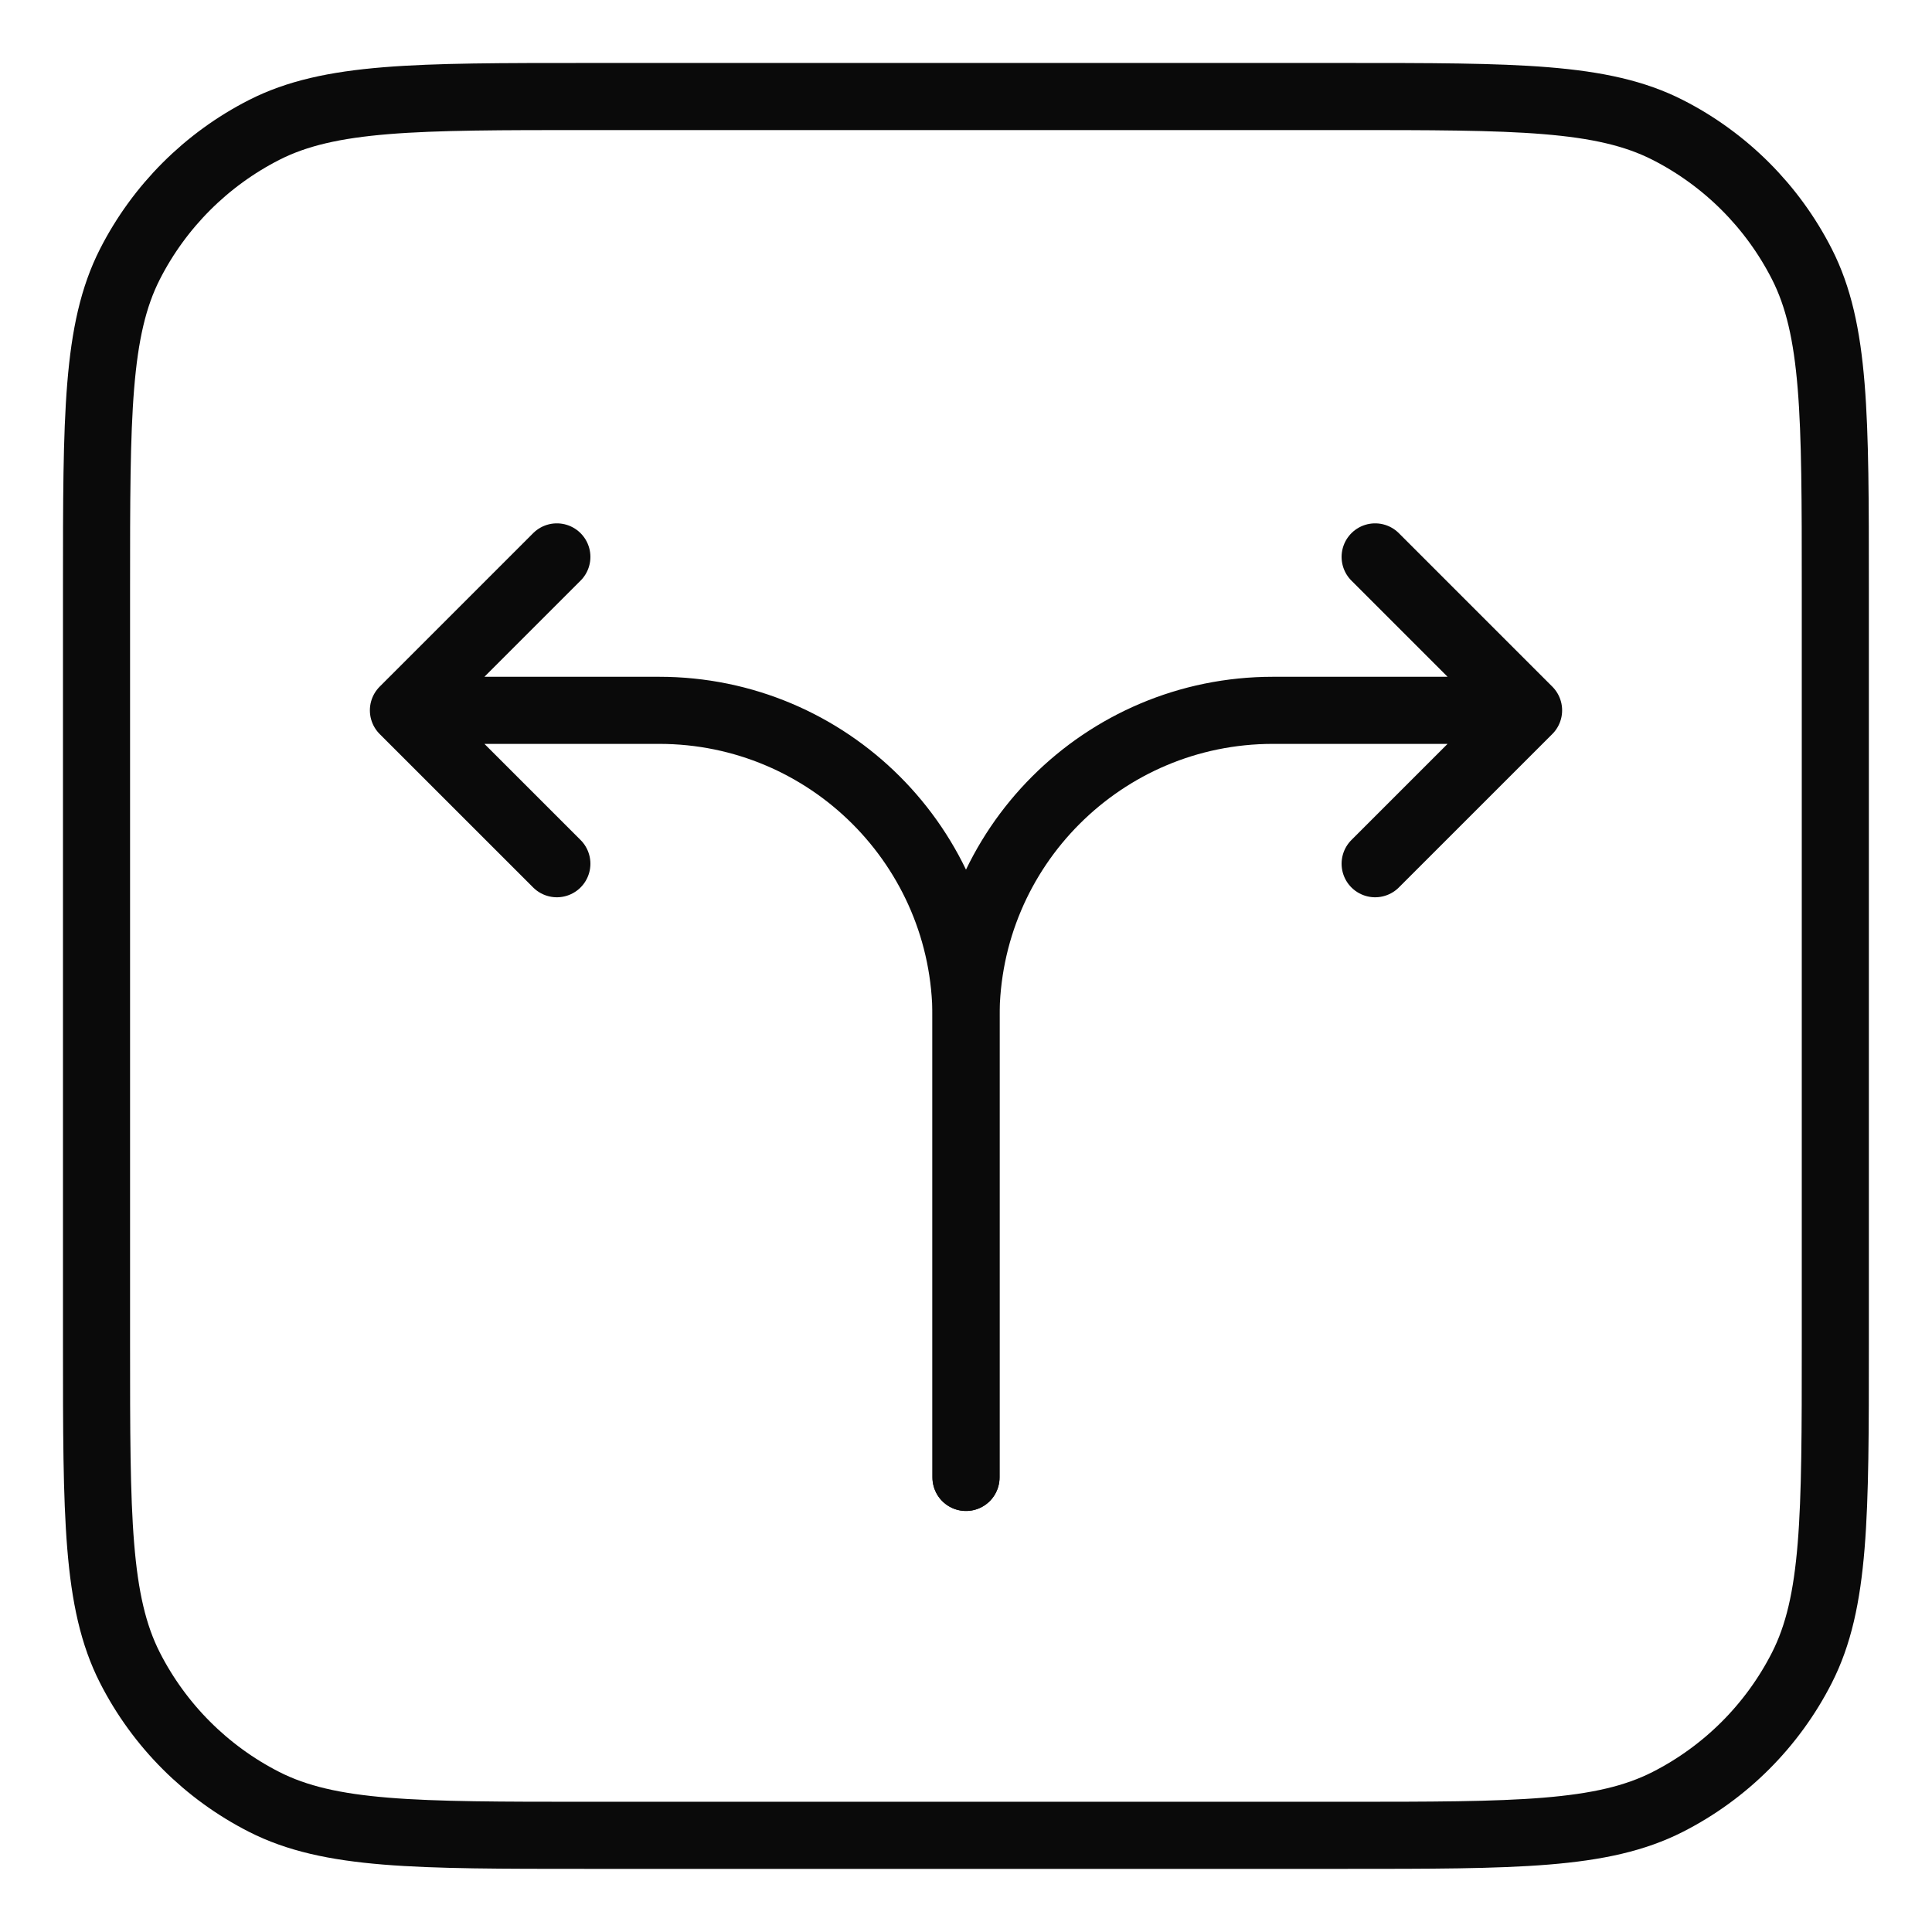
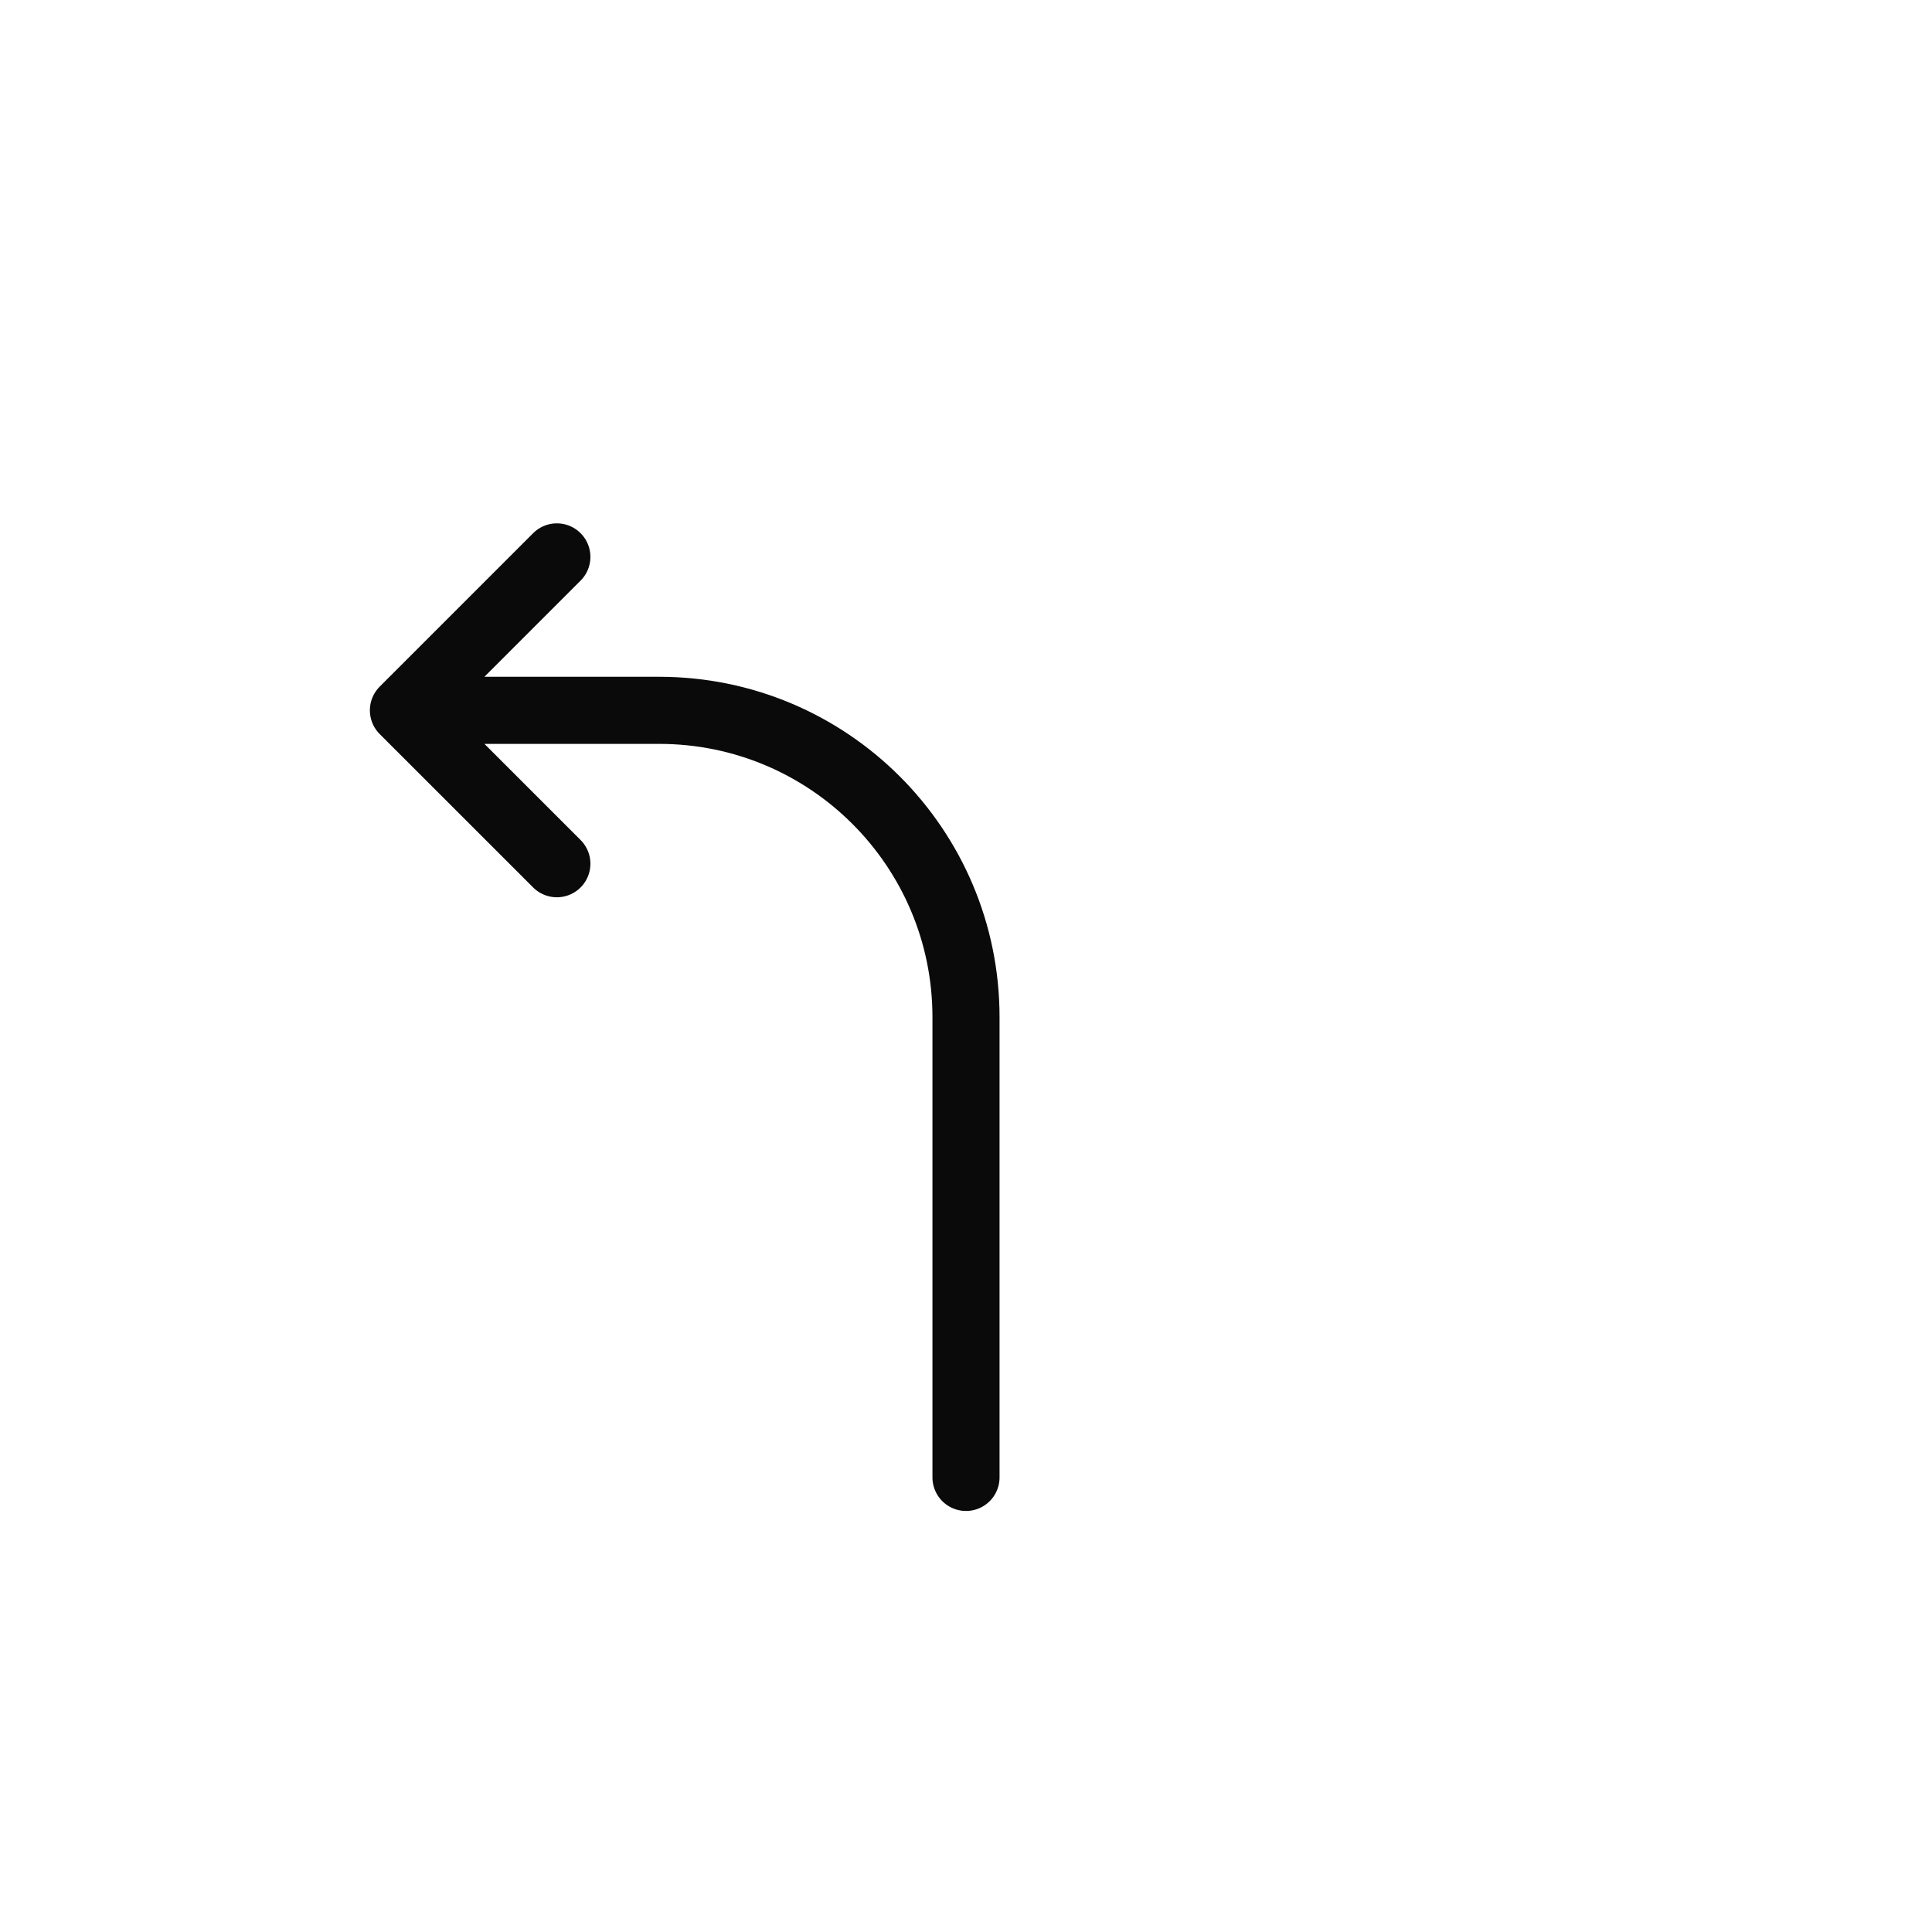
<svg xmlns="http://www.w3.org/2000/svg" width="48" height="48" viewBox="0 0 48 48" fill="none">
-   <path d="M2.398 14.596C2.398 10.326 2.398 8.192 3.229 6.561C3.96 5.127 5.127 3.96 6.561 3.229C8.192 2.398 10.326 2.398 14.596 2.398H33.401C37.67 2.398 39.805 2.398 41.436 3.229C42.87 3.96 44.037 5.127 44.767 6.561C45.598 8.192 45.598 10.326 45.598 14.596V33.401C45.598 37.67 45.598 39.805 44.767 41.436C44.037 42.87 42.87 44.037 41.436 44.767C39.805 45.598 37.67 45.598 33.401 45.598H14.596C10.326 45.598 8.192 45.598 6.561 44.767C5.127 44.037 3.96 42.87 3.229 41.436C2.398 39.805 2.398 37.67 2.398 33.401V14.596Z" stroke="#0A0A0A" stroke-width="1.667" stroke-linecap="round" />
  <path d="M10.023 17.648H16.376C20.587 17.648 24 21.061 24 25.271V36.706M10.023 17.648L13.835 13.836M10.023 17.648L13.835 21.459" stroke="#0A0A0A" stroke-width="1.667" stroke-linecap="round" stroke-linejoin="round" />
-   <path d="M37.977 17.648H31.624C27.413 17.648 24 21.061 24 25.271V36.706M37.977 17.648L34.165 13.836M37.977 17.648L34.165 21.459" stroke="#0A0A0A" stroke-width="1.667" stroke-linecap="round" stroke-linejoin="round" />
</svg>